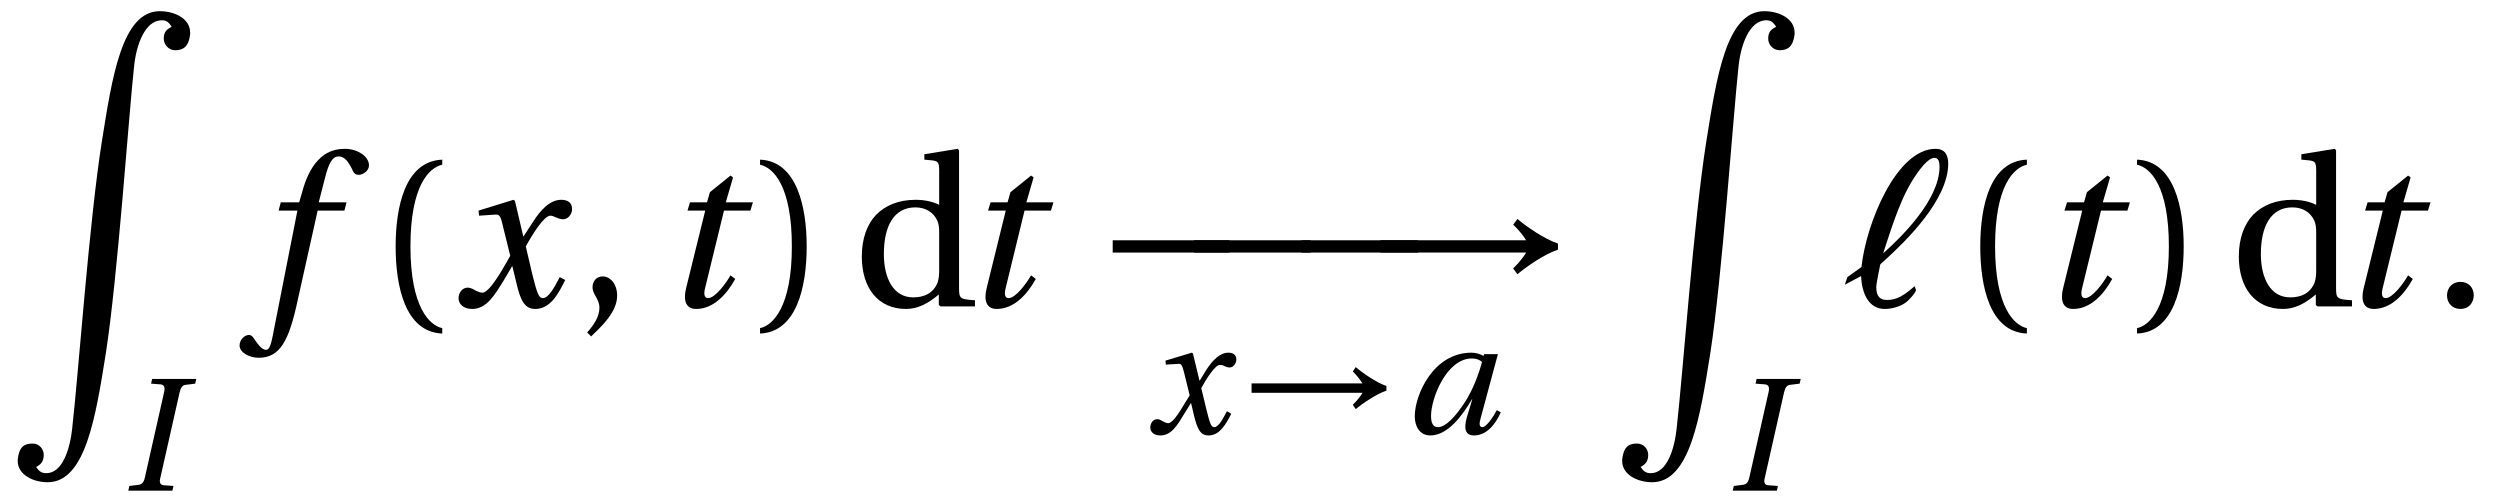
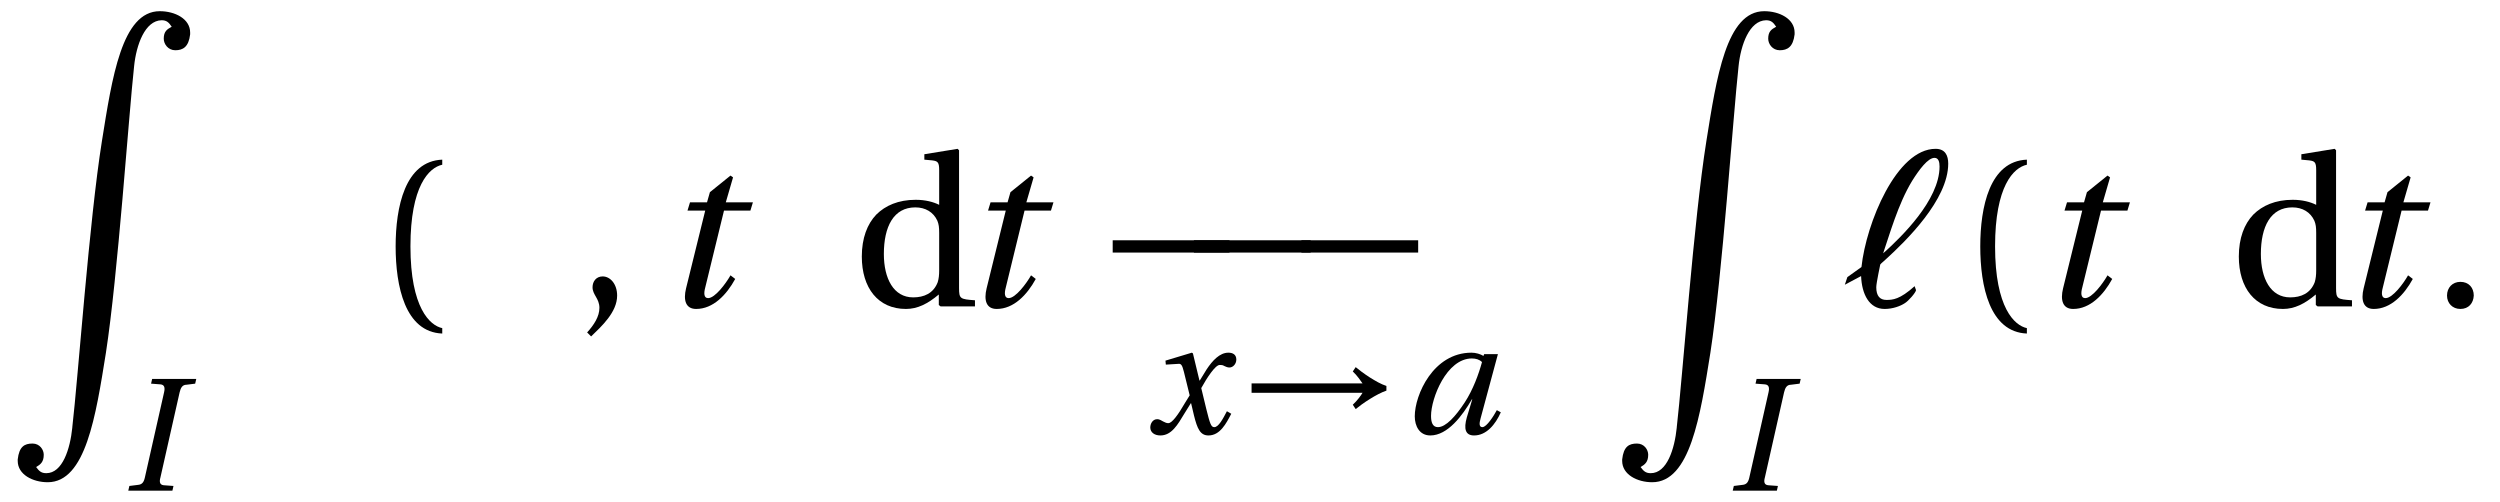
<svg xmlns="http://www.w3.org/2000/svg" xmlns:xlink="http://www.w3.org/1999/xlink" viewBox="0 0 108.06 21.708" version="1.2">
  <defs>
    <g>
      <symbol overflow="visible" id="glyph0-0">
        <path style="stroke:none;" d="" />
      </symbol>
      <symbol overflow="visible" id="glyph0-1">
        <path style="stroke:none;" d="M 0.266 19.359 L 0.266 19.422 C 0.266 20.016 0.922 20.344 1.562 20.344 C 3.203 20.344 3.641 17.484 4.078 14.75 C 4.594 11.406 5.062 4.5 5.297 2.359 C 5.391 1.438 5.766 0.391 6.484 0.375 C 6.703 0.375 6.797 0.469 6.922 0.656 C 6.719 0.766 6.578 0.859 6.578 1.172 C 6.578 1.406 6.766 1.672 7.078 1.672 C 7.406 1.672 7.656 1.531 7.719 0.984 L 7.719 0.906 C 7.719 0.312 7.062 -0.016 6.406 -0.016 C 4.766 -0.016 4.344 2.859 3.906 5.594 C 3.359 9.016 2.875 15.828 2.625 17.969 L 2.625 17.984 C 2.531 18.906 2.203 19.953 1.5 19.953 C 1.281 19.953 1.188 19.859 1.062 19.688 C 1.25 19.578 1.391 19.469 1.391 19.156 C 1.391 18.938 1.219 18.672 0.906 18.672 C 0.562 18.672 0.328 18.797 0.266 19.359 Z M 0.266 19.359 " />
      </symbol>
      <symbol overflow="visible" id="glyph1-0">
        <path style="stroke:none;" d="" />
      </symbol>
      <symbol overflow="visible" id="glyph1-1">
        <path style="stroke:none;" d="M 2.188 0 L 2.234 -0.203 L 1.812 -0.234 C 1.656 -0.25 1.609 -0.359 1.672 -0.578 L 2.5 -4.25 C 2.547 -4.453 2.625 -4.578 2.797 -4.578 L 3.172 -4.625 L 3.219 -4.828 L 1.312 -4.828 L 1.266 -4.625 L 1.672 -4.594 C 1.844 -4.578 1.875 -4.453 1.828 -4.25 L 1 -0.578 C 0.953 -0.359 0.875 -0.266 0.703 -0.25 L 0.328 -0.203 L 0.281 0 Z M 2.188 0 " />
      </symbol>
      <symbol overflow="visible" id="glyph1-2">
        <path style="stroke:none;" d="M 3.531 -0.969 C 3.359 -0.641 3.172 -0.281 2.984 -0.281 C 2.844 -0.281 2.797 -0.438 2.641 -1.062 L 2.422 -1.969 C 2.672 -2.422 3.031 -2.969 3.219 -2.969 C 3.297 -2.969 3.344 -2.969 3.422 -2.922 C 3.484 -2.891 3.562 -2.859 3.641 -2.859 C 3.797 -2.859 3.938 -3.016 3.938 -3.203 C 3.938 -3.422 3.781 -3.5 3.594 -3.5 C 3.219 -3.5 2.906 -3.156 2.656 -2.781 L 2.359 -2.297 L 2.344 -2.297 L 2.062 -3.469 L 2.016 -3.5 L 0.875 -3.156 L 0.891 -2.984 L 1.422 -3.016 C 1.547 -3.031 1.594 -2.984 1.672 -2.672 L 1.922 -1.656 L 1.719 -1.328 C 1.422 -0.812 1.156 -0.453 1 -0.453 C 0.922 -0.453 0.859 -0.484 0.797 -0.516 C 0.719 -0.547 0.641 -0.625 0.516 -0.625 C 0.328 -0.625 0.219 -0.438 0.219 -0.266 C 0.219 -0.062 0.391 0.078 0.656 0.078 C 1.141 0.078 1.406 -0.391 1.688 -0.859 L 1.969 -1.312 L 1.984 -1.312 L 2.109 -0.781 C 2.25 -0.219 2.375 0.078 2.734 0.078 C 3.234 0.078 3.5 -0.438 3.719 -0.859 Z M 3.531 -0.969 " />
      </symbol>
      <symbol overflow="visible" id="glyph1-3">
        <path style="stroke:none;" d="M 3.359 -3.094 C 3.219 -2.578 2.969 -1.891 2.609 -1.344 C 2.219 -0.75 1.797 -0.281 1.453 -0.281 C 1.219 -0.281 1.156 -0.5 1.156 -0.766 C 1.156 -1.531 1.828 -3.25 2.922 -3.25 C 3.094 -3.25 3.25 -3.203 3.359 -3.094 Z M 3.453 -3.438 L 3.422 -3.359 C 3.297 -3.438 3.094 -3.5 2.906 -3.5 C 1.25 -3.5 0.453 -1.672 0.453 -0.75 C 0.453 -0.328 0.656 0.078 1.125 0.078 C 1.875 0.078 2.516 -0.781 2.922 -1.484 L 2.938 -1.484 L 2.703 -0.703 C 2.562 -0.203 2.641 0.078 3.016 0.078 C 3.547 0.078 3.938 -0.391 4.172 -0.922 L 4 -1.016 C 3.875 -0.781 3.562 -0.281 3.375 -0.281 C 3.234 -0.281 3.234 -0.438 3.297 -0.656 L 4.047 -3.438 Z M 3.453 -3.438 " />
      </symbol>
      <symbol overflow="visible" id="glyph2-0">
        <path style="stroke:none;" d="" />
      </symbol>
      <symbol overflow="visible" id="glyph2-1">
-         <path style="stroke:none;" d="M 3.969 -4.5 L 2.766 -4.5 L 3.031 -5.531 C 3.203 -6.234 3.375 -6.484 3.625 -6.484 C 3.875 -6.484 4.047 -6.281 4.25 -5.844 C 4.297 -5.75 4.359 -5.688 4.5 -5.688 C 4.672 -5.688 4.938 -5.859 4.938 -6.094 C 4.938 -6.484 4.453 -6.812 3.891 -6.812 C 3.297 -6.812 2.922 -6.562 2.609 -6.172 C 2.328 -5.812 2.141 -5.312 2.016 -4.828 L 1.922 -4.5 L 1.125 -4.5 L 1.031 -4.141 L 1.844 -4.141 L 0.781 1.25 C 0.672 1.828 0.578 1.875 0.484 1.875 C 0.391 1.875 0.25 1.812 0 1.438 C -0.062 1.344 -0.125 1.234 -0.25 1.234 C -0.453 1.234 -0.656 1.453 -0.656 1.688 C -0.656 1.984 -0.25 2.219 0.172 2.219 C 1.094 2.219 1.484 1.484 1.859 -0.281 L 2.719 -4.141 L 3.875 -4.141 Z M 3.969 -4.5 " />
-       </symbol>
+         </symbol>
      <symbol overflow="visible" id="glyph2-2">
-         <path style="stroke:none;" d="M 4.656 -1.266 C 4.438 -0.859 4.188 -0.359 3.922 -0.359 C 3.75 -0.359 3.672 -0.578 3.469 -1.391 L 3.188 -2.594 C 3.516 -3.188 3.984 -3.922 4.25 -3.922 C 4.328 -3.922 4.406 -3.891 4.5 -3.844 C 4.594 -3.812 4.688 -3.766 4.797 -3.766 C 5 -3.766 5.188 -3.969 5.188 -4.203 C 5.188 -4.5 4.984 -4.609 4.719 -4.609 C 4.234 -4.609 3.828 -4.172 3.5 -3.656 L 3.094 -3.031 L 3.078 -3.031 L 2.719 -4.562 L 2.656 -4.609 L 1.141 -4.141 L 1.172 -3.922 L 1.859 -3.969 C 2.031 -3.984 2.094 -3.938 2.188 -3.516 L 2.516 -2.188 L 2.266 -1.75 C 1.875 -1.078 1.531 -0.594 1.312 -0.594 C 1.219 -0.594 1.125 -0.641 1.047 -0.672 C 0.953 -0.719 0.828 -0.812 0.672 -0.812 C 0.438 -0.812 0.281 -0.578 0.281 -0.359 C 0.281 -0.094 0.5 0.109 0.875 0.109 C 1.5 0.109 1.859 -0.516 2.234 -1.125 L 2.594 -1.734 L 2.609 -1.734 L 2.781 -1.016 C 2.953 -0.281 3.125 0.109 3.594 0.109 C 4.266 0.109 4.609 -0.578 4.891 -1.141 Z M 4.656 -1.266 " />
-       </symbol>
+         </symbol>
      <symbol overflow="visible" id="glyph2-3">
        <path style="stroke:none;" d="M 3.922 -4.141 L 4.031 -4.5 L 2.859 -4.5 L 3.172 -5.578 L 3.062 -5.656 L 2.172 -4.938 L 2.047 -4.5 L 1.312 -4.5 L 1.203 -4.141 L 1.969 -4.141 L 1.141 -0.781 C 1.016 -0.266 1.125 0.109 1.578 0.109 C 2.312 0.109 2.891 -0.5 3.266 -1.188 L 3.062 -1.344 C 2.859 -0.984 2.391 -0.359 2.094 -0.359 C 1.906 -0.359 1.906 -0.578 1.969 -0.812 L 2.781 -4.141 Z M 3.922 -4.141 " />
      </symbol>
      <symbol overflow="visible" id="glyph3-0">
-         <path style="stroke:none;" d="" />
-       </symbol>
+         </symbol>
      <symbol overflow="visible" id="glyph3-1">
        <path style="stroke:none;" d="M 1.609 -2.594 C 1.609 -5.203 2.406 -6 2.984 -6.125 L 2.984 -6.344 C 1.375 -6.281 0.969 -4.297 0.969 -2.594 C 0.969 -0.875 1.375 1.109 2.984 1.172 L 2.984 0.938 C 2.453 0.828 1.609 0.062 1.609 -2.594 Z M 1.609 -2.594 " />
      </symbol>
      <symbol overflow="visible" id="glyph3-2">
        <path style="stroke:none;" d="M 0.641 1.297 C 1.094 0.859 1.766 0.25 1.766 -0.469 C 1.766 -0.969 1.469 -1.297 1.141 -1.297 C 0.859 -1.297 0.703 -1.078 0.703 -0.828 C 0.703 -0.5 1 -0.344 1 0.062 C 1 0.438 0.766 0.797 0.469 1.125 Z M 0.641 1.297 " />
      </symbol>
      <symbol overflow="visible" id="glyph3-3">
-         <path style="stroke:none;" d="M 1.609 -2.594 C 1.609 0.062 0.766 0.828 0.234 0.938 L 0.234 1.172 C 1.828 1.109 2.25 -0.875 2.25 -2.594 C 2.25 -4.297 1.828 -6.281 0.234 -6.344 L 0.234 -6.125 C 0.812 -6 1.609 -5.203 1.609 -2.594 Z M 1.609 -2.594 " />
-       </symbol>
+         </symbol>
      <symbol overflow="visible" id="glyph3-4">
        <path style="stroke:none;" d="M 5.344 0 L 5.344 -0.266 C 4.703 -0.312 4.656 -0.328 4.656 -0.797 L 4.656 -6.75 L 4.594 -6.812 L 3.156 -6.578 L 3.156 -6.344 L 3.5 -6.312 C 3.734 -6.281 3.797 -6.234 3.797 -5.891 L 3.797 -4.391 C 3.547 -4.516 3.203 -4.609 2.781 -4.609 C 2.031 -4.609 1.469 -4.359 1.078 -3.969 C 0.688 -3.562 0.453 -2.953 0.453 -2.156 C 0.453 -0.797 1.156 0.109 2.359 0.109 C 2.859 0.109 3.297 -0.109 3.781 -0.516 L 3.781 -0.062 L 3.859 0 Z M 3.797 -1.562 C 3.797 -1.359 3.781 -1.203 3.734 -1.047 C 3.547 -0.562 3.141 -0.391 2.672 -0.391 C 1.828 -0.391 1.406 -1.203 1.406 -2.266 C 1.406 -3.453 1.828 -4.281 2.766 -4.281 C 3.203 -4.281 3.547 -4.078 3.719 -3.703 C 3.781 -3.547 3.797 -3.422 3.797 -3.172 Z M 3.797 -1.562 " />
      </symbol>
      <symbol overflow="visible" id="glyph3-5">
        <path style="stroke:none;" d="M 1.219 0.109 C 1.578 0.109 1.781 -0.141 1.797 -0.469 C 1.797 -0.812 1.578 -1.062 1.219 -1.062 C 0.875 -1.062 0.641 -0.812 0.641 -0.469 C 0.641 -0.141 0.875 0.109 1.219 0.109 Z M 1.219 0.109 " />
      </symbol>
      <symbol overflow="visible" id="glyph4-0">
        <path style="stroke:none;" d="" />
      </symbol>
      <symbol overflow="visible" id="glyph4-1">
        <path style="stroke:none;" d="M 5.828 -2.328 L 5.828 -2.859 L 0.781 -2.859 L 0.781 -2.328 Z M 5.828 -2.328 " />
      </symbol>
      <symbol overflow="visible" id="glyph4-2">
-         <path style="stroke:none;" d="M 8.359 -2.719 C 7.781 -2.906 6.969 -3.469 6.609 -3.781 L 6.422 -3.531 C 6.672 -3.312 6.891 -3.016 6.984 -2.859 L 0.688 -2.859 L 0.688 -2.328 L 6.984 -2.328 C 6.906 -2.188 6.672 -1.875 6.422 -1.641 L 6.609 -1.391 C 6.969 -1.703 7.781 -2.266 8.359 -2.453 Z M 8.359 -2.719 " />
-       </symbol>
+         </symbol>
      <symbol overflow="visible" id="glyph5-0">
        <path style="stroke:none;" d="" />
      </symbol>
      <symbol overflow="visible" id="glyph5-1">
        <path style="stroke:none;" d="M 6.344 -2.062 C 5.906 -2.203 5.297 -2.641 5.016 -2.875 L 4.891 -2.688 C 5.078 -2.516 5.234 -2.281 5.312 -2.172 L 0.516 -2.172 L 0.516 -1.766 L 5.312 -1.766 C 5.25 -1.656 5.078 -1.422 4.891 -1.25 L 5.016 -1.062 C 5.297 -1.297 5.922 -1.719 6.344 -1.859 Z M 6.344 -2.062 " />
      </symbol>
      <symbol overflow="visible" id="glyph6-0">
        <path style="stroke:none;" d="" />
      </symbol>
      <symbol overflow="visible" id="glyph6-1">
        <path style="stroke:none;" d="M 0.484 -1.266 L 0.375 -0.938 L 1.078 -1.312 C 1.109 -0.516 1.438 0.109 2.094 0.109 C 2.453 0.109 2.781 -0.016 2.969 -0.141 C 3.125 -0.234 3.438 -0.594 3.453 -0.703 L 3.391 -0.875 C 2.75 -0.297 2.438 -0.281 2.172 -0.281 C 1.891 -0.281 1.734 -0.453 1.734 -0.828 C 1.734 -1.016 1.906 -1.797 1.906 -1.812 C 1.922 -1.828 1.938 -1.859 2.141 -2.031 C 3.016 -2.828 4.844 -4.609 4.844 -6.172 C 4.844 -6.516 4.719 -6.812 4.297 -6.812 C 2.609 -6.812 1.297 -3.594 1.094 -1.703 Z M 2.031 -2.297 C 2.297 -3.062 2.672 -4.422 3.281 -5.422 C 3.594 -5.922 3.969 -6.422 4.25 -6.422 C 4.422 -6.422 4.469 -6.25 4.469 -6.047 C 4.469 -4.578 2.766 -2.969 2.156 -2.406 C 2.109 -2.359 2.062 -2.328 2.031 -2.297 Z M 2.031 -2.297 " />
      </symbol>
    </g>
    <clipPath id="clip1">
      <path d="M 5 16 L 9 16 L 9 21.707 L 5 21.707 Z M 5 16 " />
    </clipPath>
    <clipPath id="clip2">
      <path d="M 74 16 L 78 16 L 78 21.707 L 74 21.707 Z M 74 16 " />
    </clipPath>
  </defs>
  <g id="surface1">
    <g style="fill:rgb(0%,0%,0%);fill-opacity:1;">
      <use xlink:href="#glyph0-1" x="0.5" y="0.5" />
    </g>
    <g clip-path="url(#clip1)" clip-rule="nonzero">
      <g style="fill:rgb(0%,0%,0%);fill-opacity:1;">
        <use xlink:href="#glyph1-1" x="5.264" y="21.208" />
      </g>
    </g>
    <g style="fill:rgb(0%,0%,0%);fill-opacity:1;">
      <use xlink:href="#glyph2-1" x="11.011" y="13.245" />
    </g>
    <g style="fill:rgb(0%,0%,0%);fill-opacity:1;">
      <use xlink:href="#glyph3-1" x="16.132" y="13.245" />
    </g>
    <g style="fill:rgb(0%,0%,0%);fill-opacity:1;">
      <use xlink:href="#glyph2-2" x="19.539" y="13.245" />
    </g>
    <g style="fill:rgb(0%,0%,0%);fill-opacity:1;">
      <use xlink:href="#glyph3-2" x="24.909" y="13.245" />
    </g>
    <g style="fill:rgb(0%,0%,0%);fill-opacity:1;">
      <use xlink:href="#glyph2-3" x="28.513" y="13.245" />
    </g>
    <g style="fill:rgb(0%,0%,0%);fill-opacity:1;">
      <use xlink:href="#glyph3-3" x="32.618" y="13.245" />
    </g>
    <g style="fill:rgb(0%,0%,0%);fill-opacity:1;">
      <use xlink:href="#glyph3-4" x="36.798" y="13.245" />
    </g>
    <g style="fill:rgb(0%,0%,0%);fill-opacity:1;">
      <use xlink:href="#glyph2-3" x="41.504" y="13.245" />
    </g>
    <g style="fill:rgb(0%,0%,0%);fill-opacity:1;">
      <use xlink:href="#glyph4-1" x="47.314" y="13.245" />
    </g>
    <g style="fill:rgb(0%,0%,0%);fill-opacity:1;">
      <use xlink:href="#glyph4-1" x="50.824" y="13.245" />
    </g>
    <g style="fill:rgb(0%,0%,0%);fill-opacity:1;">
      <use xlink:href="#glyph4-1" x="55.471" y="13.245" />
    </g>
    <g style="fill:rgb(0%,0%,0%);fill-opacity:1;">
      <use xlink:href="#glyph4-2" x="58.982" y="13.245" />
    </g>
    <g style="fill:rgb(0%,0%,0%);fill-opacity:1;">
      <use xlink:href="#glyph1-2" x="49.501" y="18.744" />
    </g>
    <g style="fill:rgb(0%,0%,0%);fill-opacity:1;">
      <use xlink:href="#glyph5-1" x="53.582" y="18.744" />
    </g>
    <g style="fill:rgb(0%,0%,0%);fill-opacity:1;">
      <use xlink:href="#glyph1-3" x="60.699" y="18.744" />
    </g>
    <g style="fill:rgb(0%,0%,0%);fill-opacity:1;">
      <use xlink:href="#glyph0-1" x="69.851" y="0.5" />
    </g>
    <g clip-path="url(#clip2)" clip-rule="nonzero">
      <g style="fill:rgb(0%,0%,0%);fill-opacity:1;">
        <use xlink:href="#glyph1-1" x="74.615" y="21.208" />
      </g>
    </g>
    <g style="fill:rgb(0%,0%,0%);fill-opacity:1;">
      <use xlink:href="#glyph6-1" x="79.366" y="13.245" />
    </g>
    <g style="fill:rgb(0%,0%,0%);fill-opacity:1;">
      <use xlink:href="#glyph3-1" x="84.626" y="13.245" />
    </g>
    <g style="fill:rgb(0%,0%,0%);fill-opacity:1;">
      <use xlink:href="#glyph2-3" x="88.033" y="13.245" />
    </g>
    <g style="fill:rgb(0%,0%,0%);fill-opacity:1;">
      <use xlink:href="#glyph3-3" x="92.138" y="13.245" />
    </g>
    <g style="fill:rgb(0%,0%,0%);fill-opacity:1;">
      <use xlink:href="#glyph3-4" x="96.318" y="13.245" />
    </g>
    <g style="fill:rgb(0%,0%,0%);fill-opacity:1;">
      <use xlink:href="#glyph2-3" x="101.025" y="13.245" />
    </g>
    <g style="fill:rgb(0%,0%,0%);fill-opacity:1;">
      <use xlink:href="#glyph3-5" x="105.129" y="13.245" />
    </g>
  </g>
</svg>